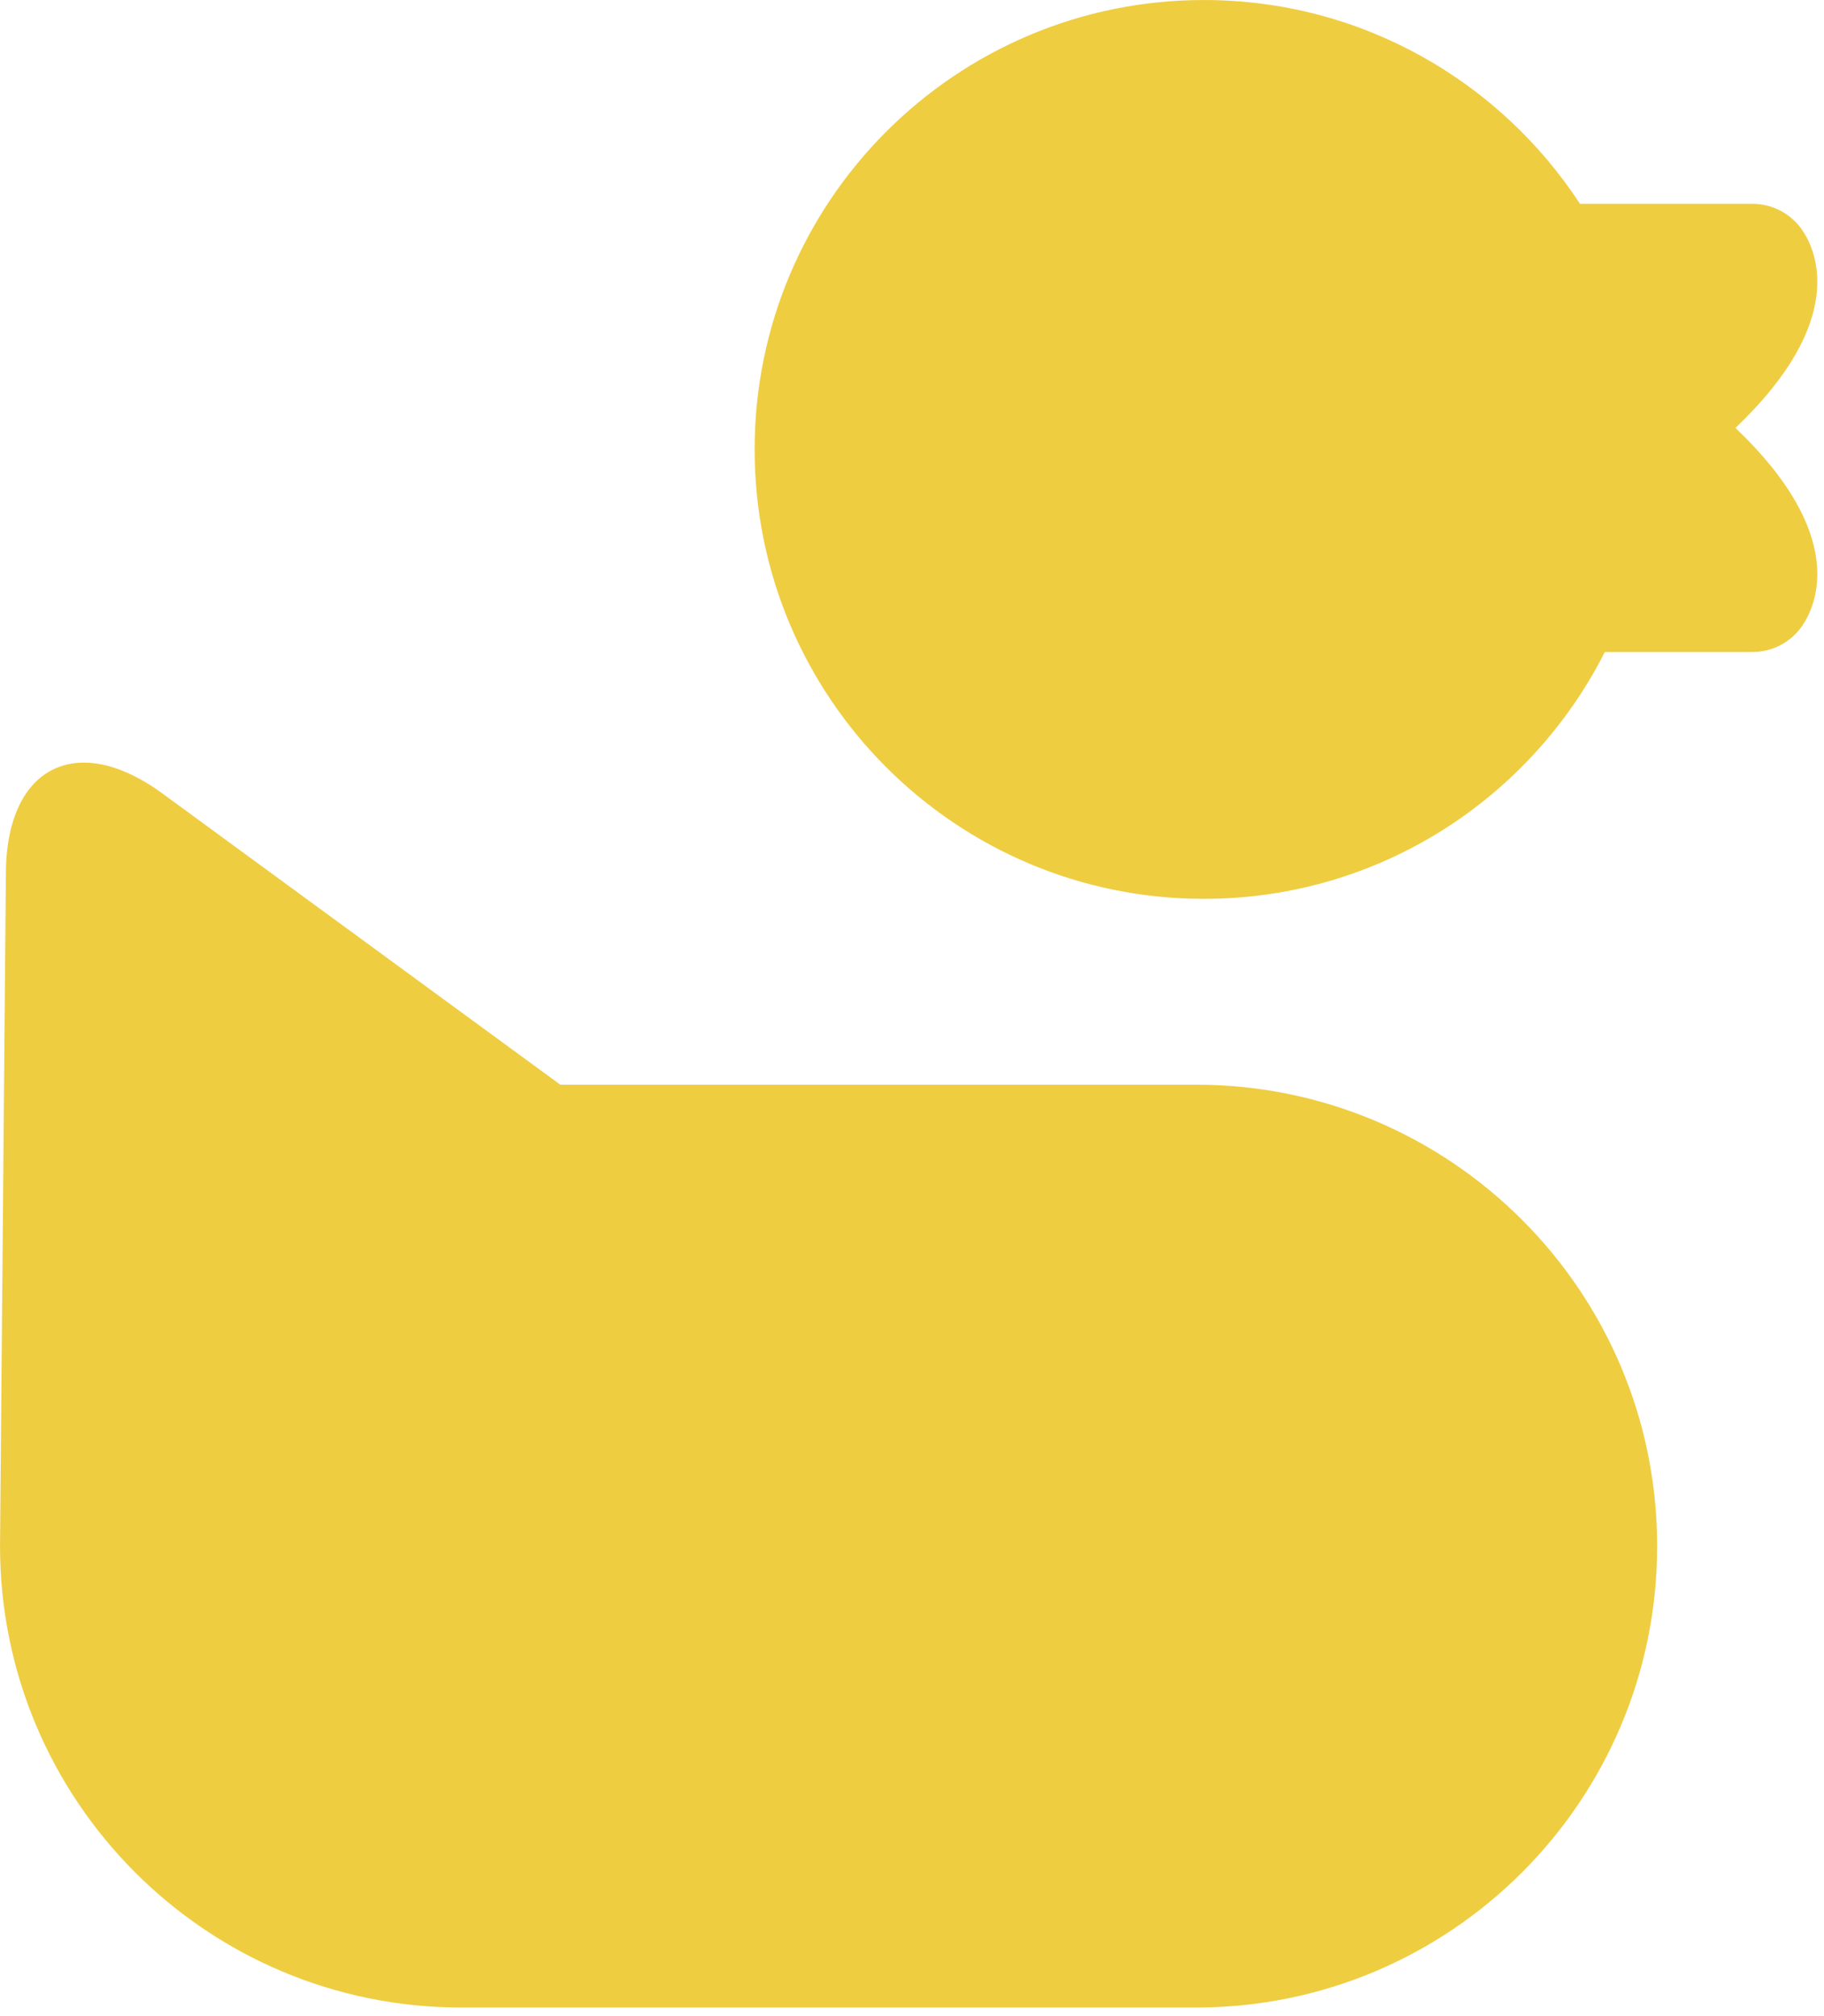
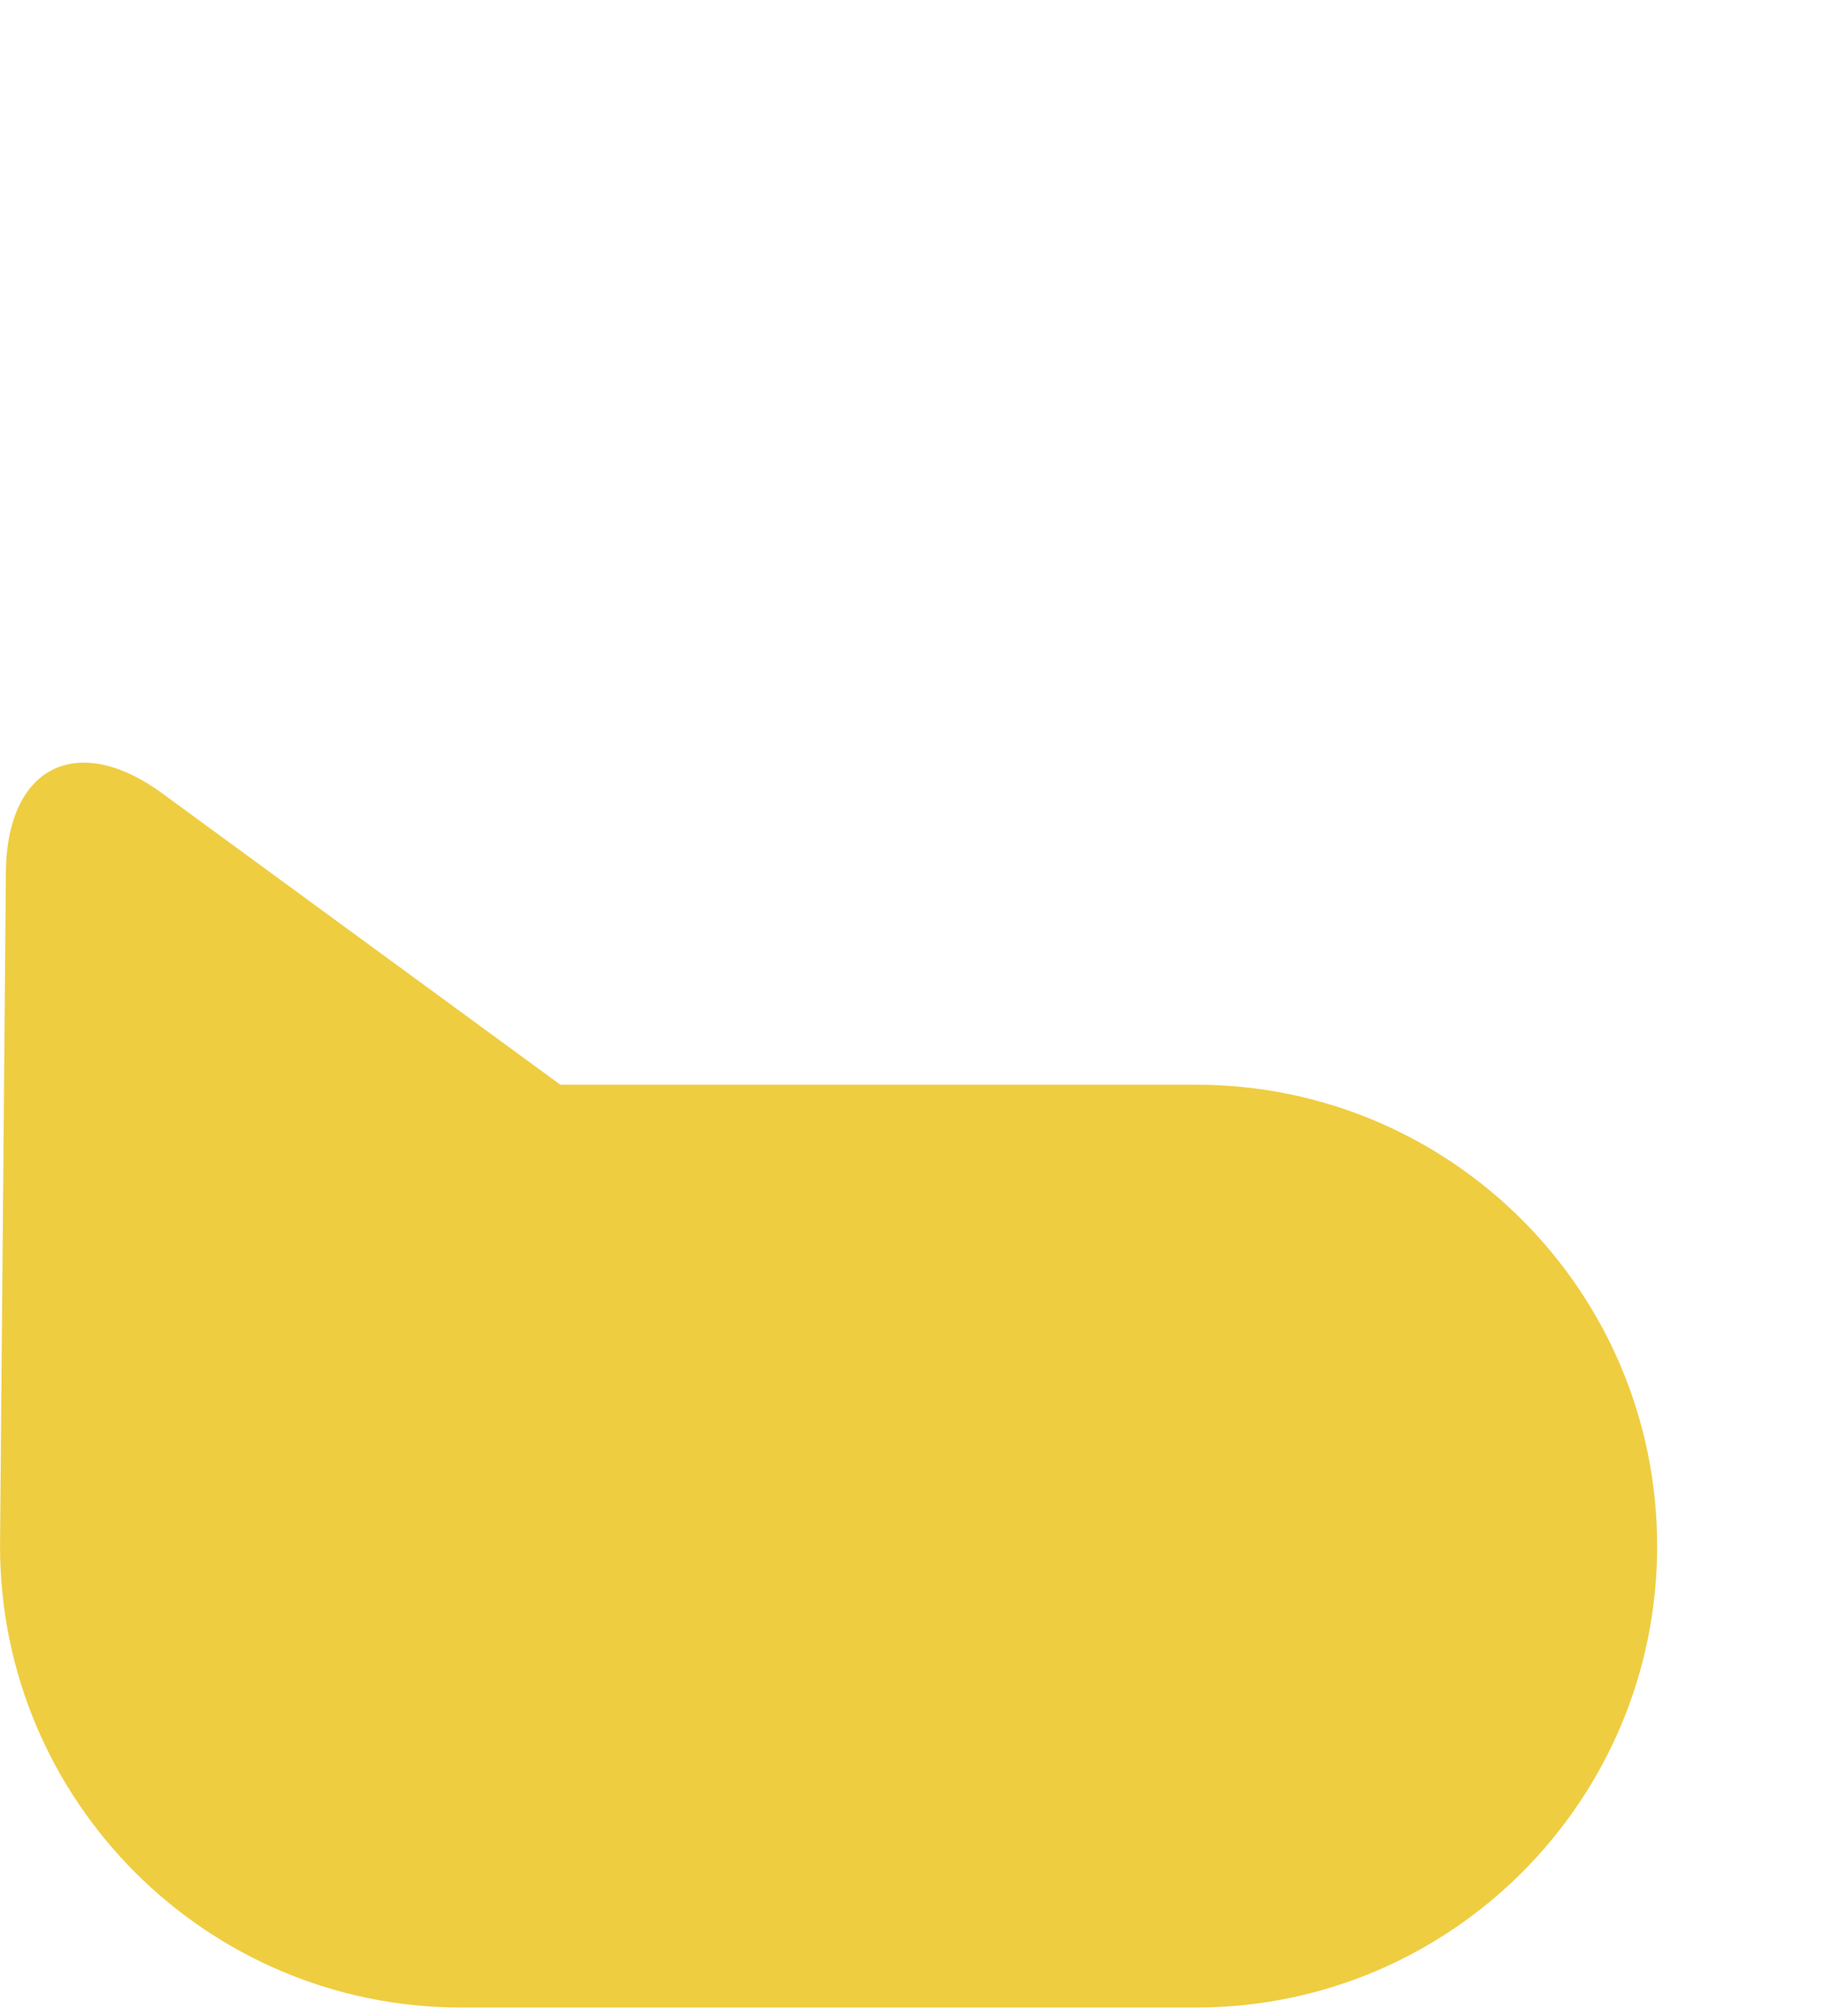
<svg xmlns="http://www.w3.org/2000/svg" width="100%" height="100%" viewBox="0 0 210 232" version="1.1" xml:space="preserve" style="fill-rule:evenodd;clip-rule:evenodd;stroke-linejoin:round;stroke-miterlimit:2;">
  <g transform="matrix(1,0,0,1,-150.283,-229.425)">
    <g transform="matrix(3.333,0,0,3.333,287.969,423.396)">
      <path d="M0,-20.745L-21.956,-20.745L-35.704,-30.803C-36.688,-31.522 -37.615,-31.865 -38.414,-31.865C-40.002,-31.865 -41.084,-30.514 -41.106,-28.091L-41.309,-4.812C-41.309,3.987 -34.176,11.12 -25.376,11.12L0,11.12C8.799,11.12 15.933,3.987 15.933,-4.812C15.933,-13.612 8.799,-20.745 0,-20.745" style="fill:rgb(239,205,65);fill-rule:nonzero;" />
    </g>
    <g transform="matrix(3.333,0,0,3.333,357.796,306.362)">
-       <path d="M0,-15.131C-0.388,-15.703 -1.034,-16.046 -1.725,-16.046L-7.683,-16.046C-10.454,-20.282 -15.236,-23.083 -20.675,-23.083C-29.245,-23.083 -36.193,-16.135 -36.193,-7.565C-36.193,1.005 -29.245,7.952 -20.675,7.952C-14.623,7.952 -9.384,4.485 -6.825,-0.57L-1.725,-0.57C-1.034,-0.57 -0.388,-0.913 0,-1.485C0.486,-2.202 1.565,-4.613 -2.311,-8.308C1.565,-12.003 0.486,-14.414 0,-15.131" style="fill:rgb(239,205,65);fill-rule:nonzero;" />
-     </g>
+       </g>
  </g>
</svg>